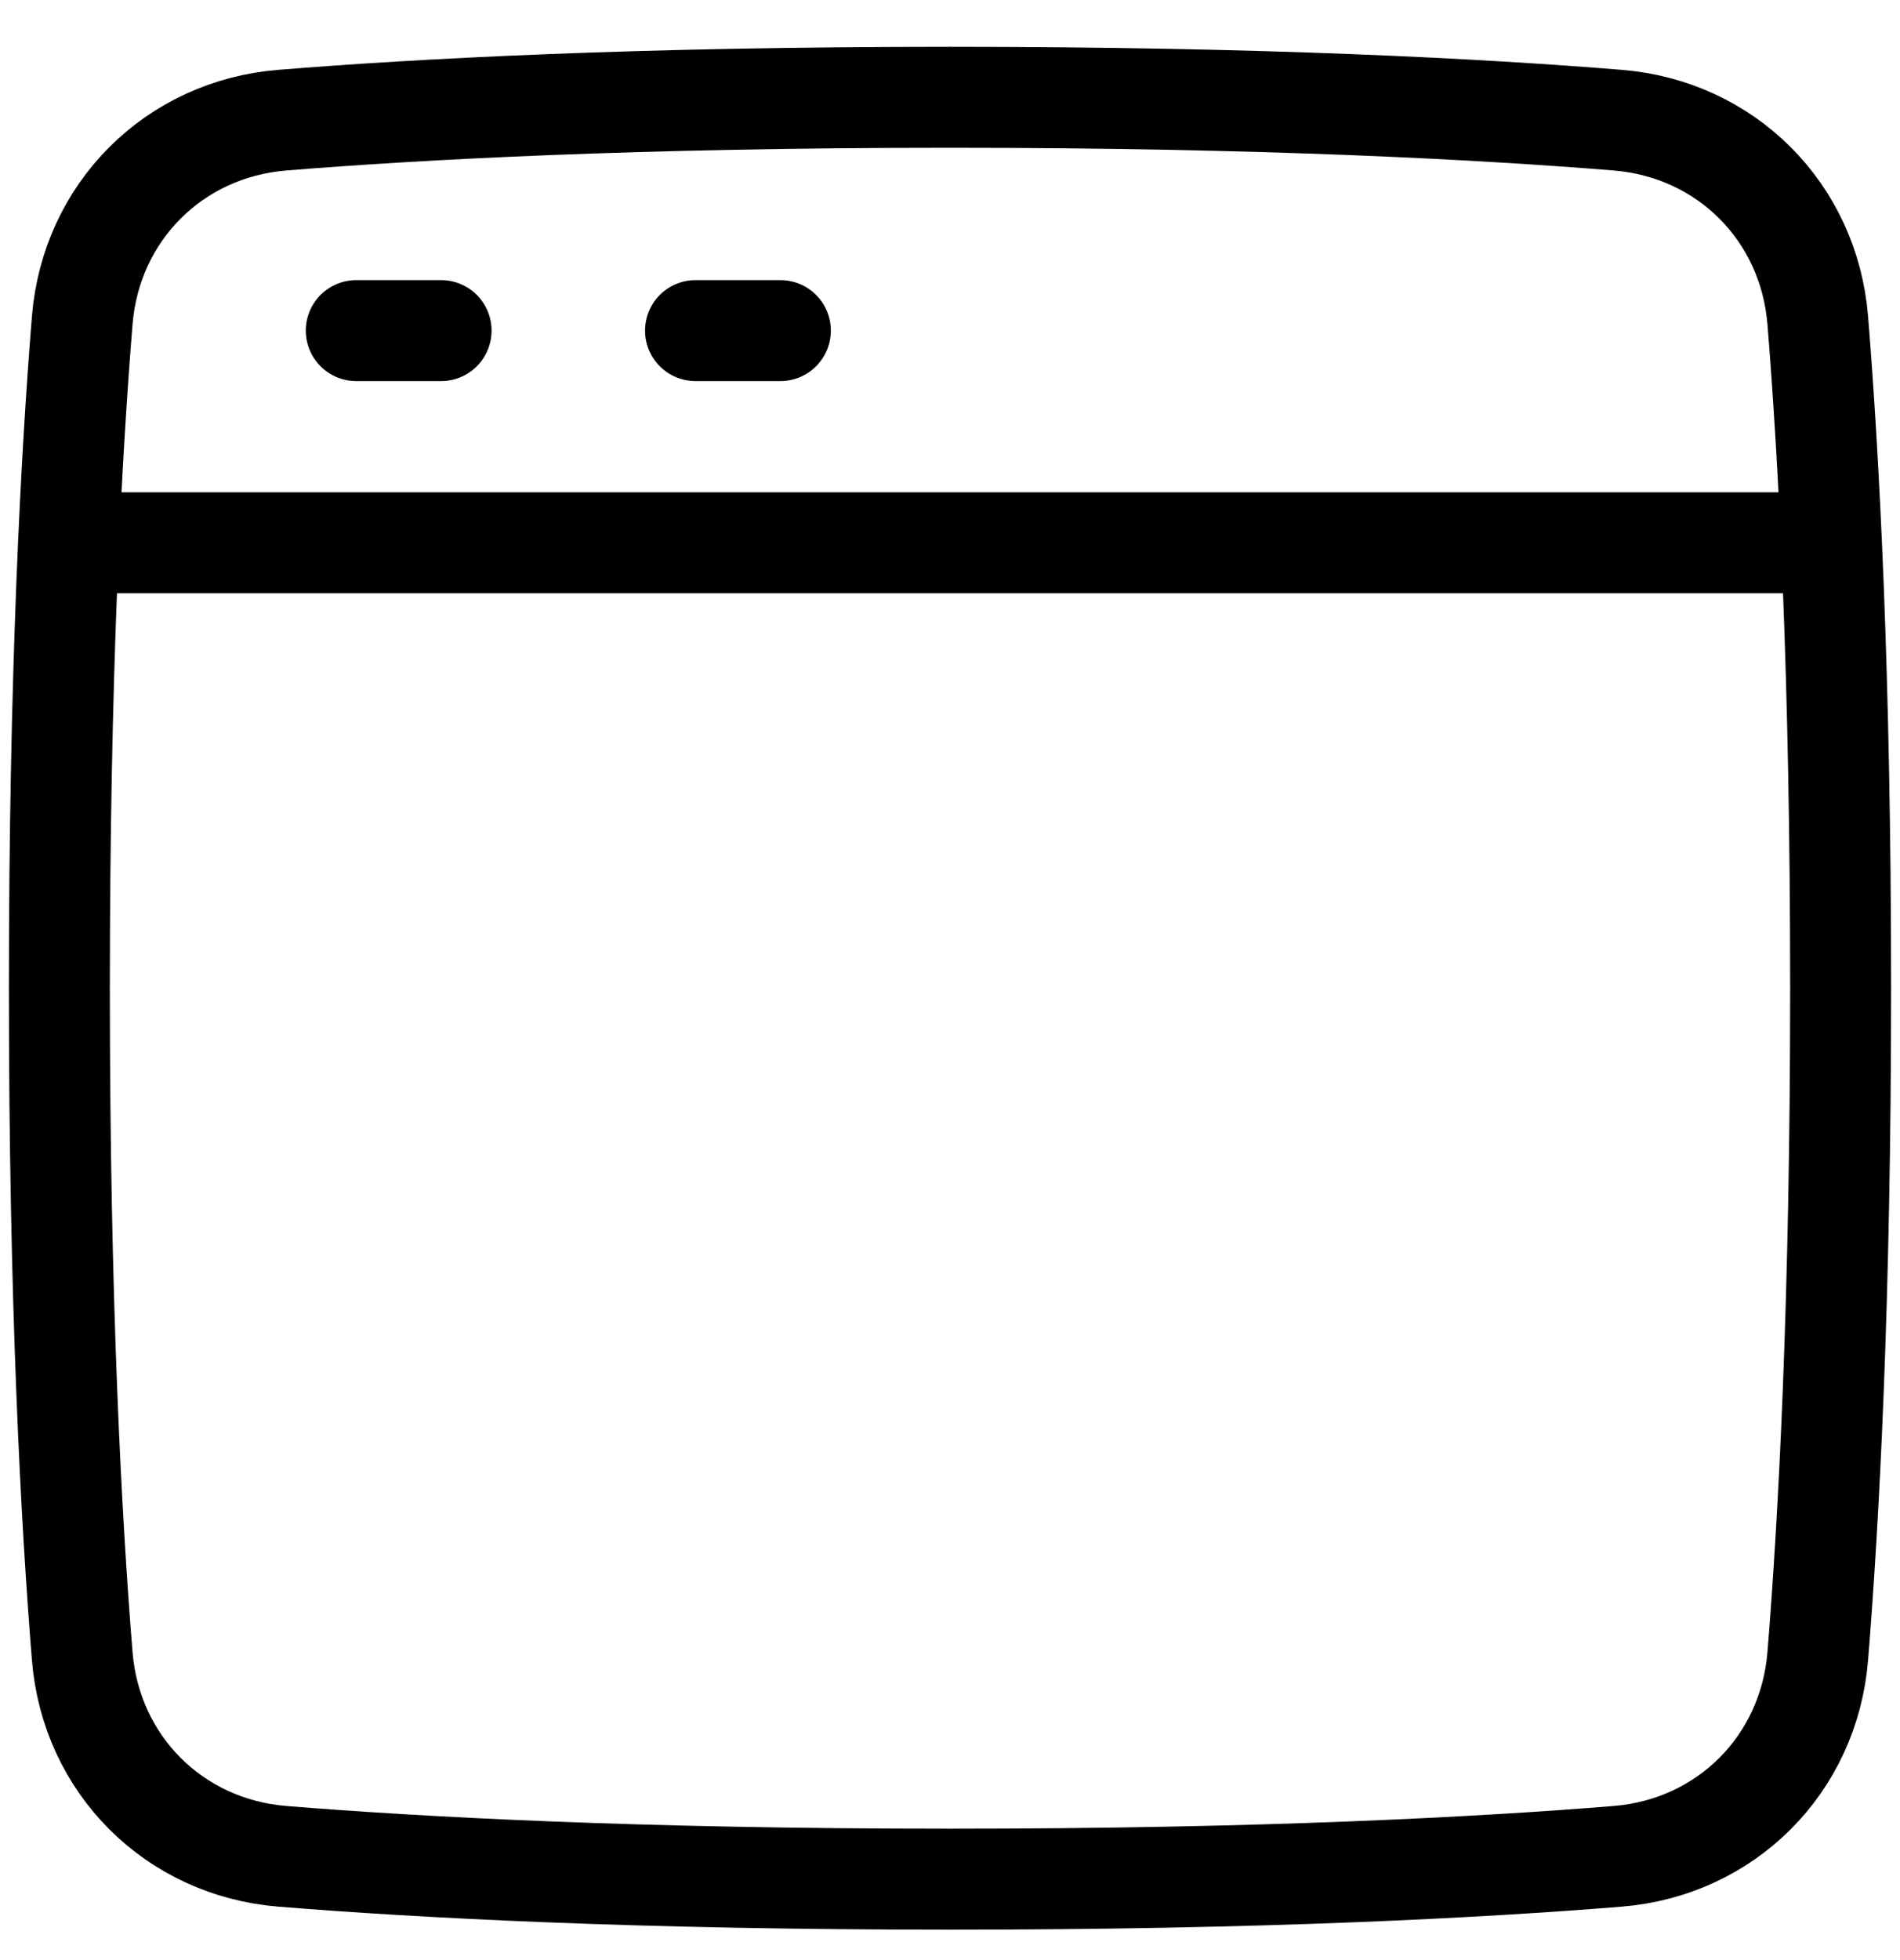
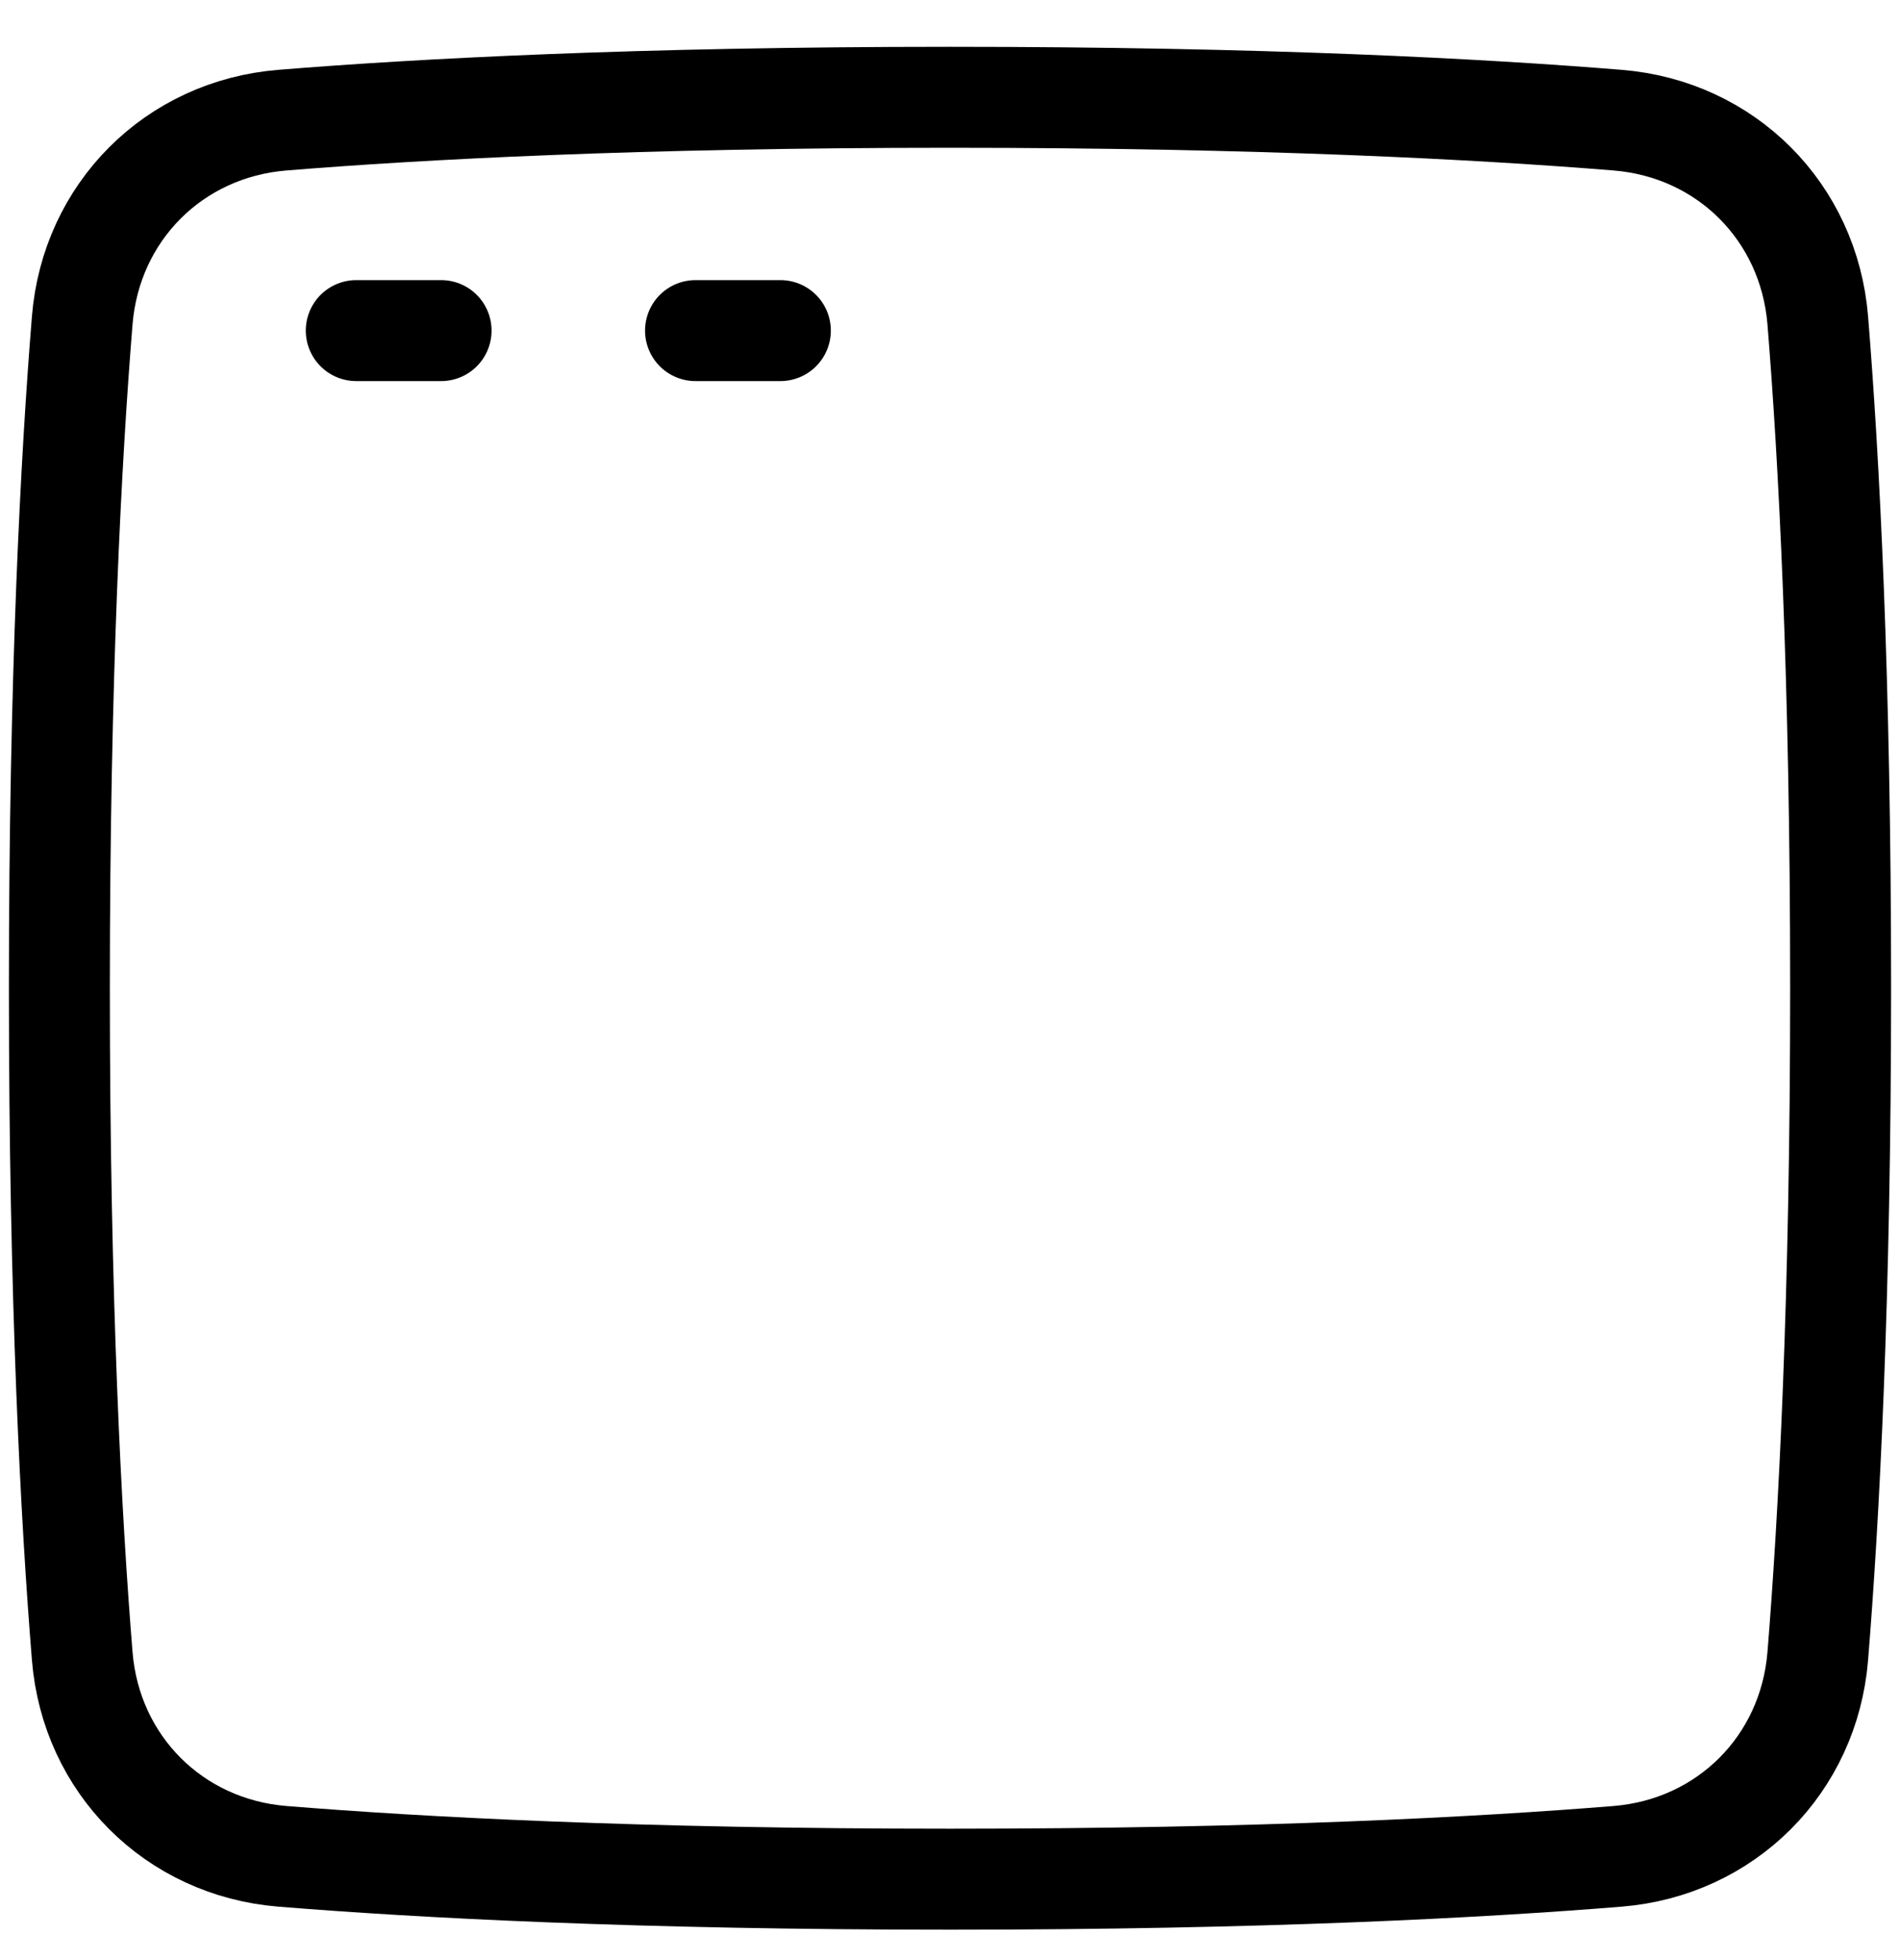
<svg xmlns="http://www.w3.org/2000/svg" width="32" height="33" viewBox="0 0 32 33" fill="none">
  <path d="M1.385 27.883C1.534 29.708 2.93 31.104 4.755 31.253C7.061 31.44 10.74 31.638 16 31.638C21.26 31.638 24.939 31.44 27.245 31.253C29.07 31.104 30.466 29.708 30.615 27.883C30.802 25.577 31 21.898 31 16.638C31 11.378 30.802 7.698 30.615 5.393C30.466 3.568 29.07 2.171 27.245 2.023C24.939 1.836 21.26 1.638 16 1.638C10.74 1.638 7.061 1.836 4.755 2.023C2.93 2.171 1.534 3.568 1.385 5.393C1.198 7.698 1 11.378 1 16.638C1 21.898 1.198 25.577 1.385 27.883Z" stroke="black" stroke-width="1.7" stroke-linejoin="round" />
-   <path d="M1.357 9.138H30.643" stroke="black" stroke-width="1.7" stroke-linecap="round" />
  <path d="M6 5.566H7.429M11.714 5.566H13.143" stroke="black" stroke-width="1.7" stroke-linecap="round" stroke-linejoin="round" />
</svg>